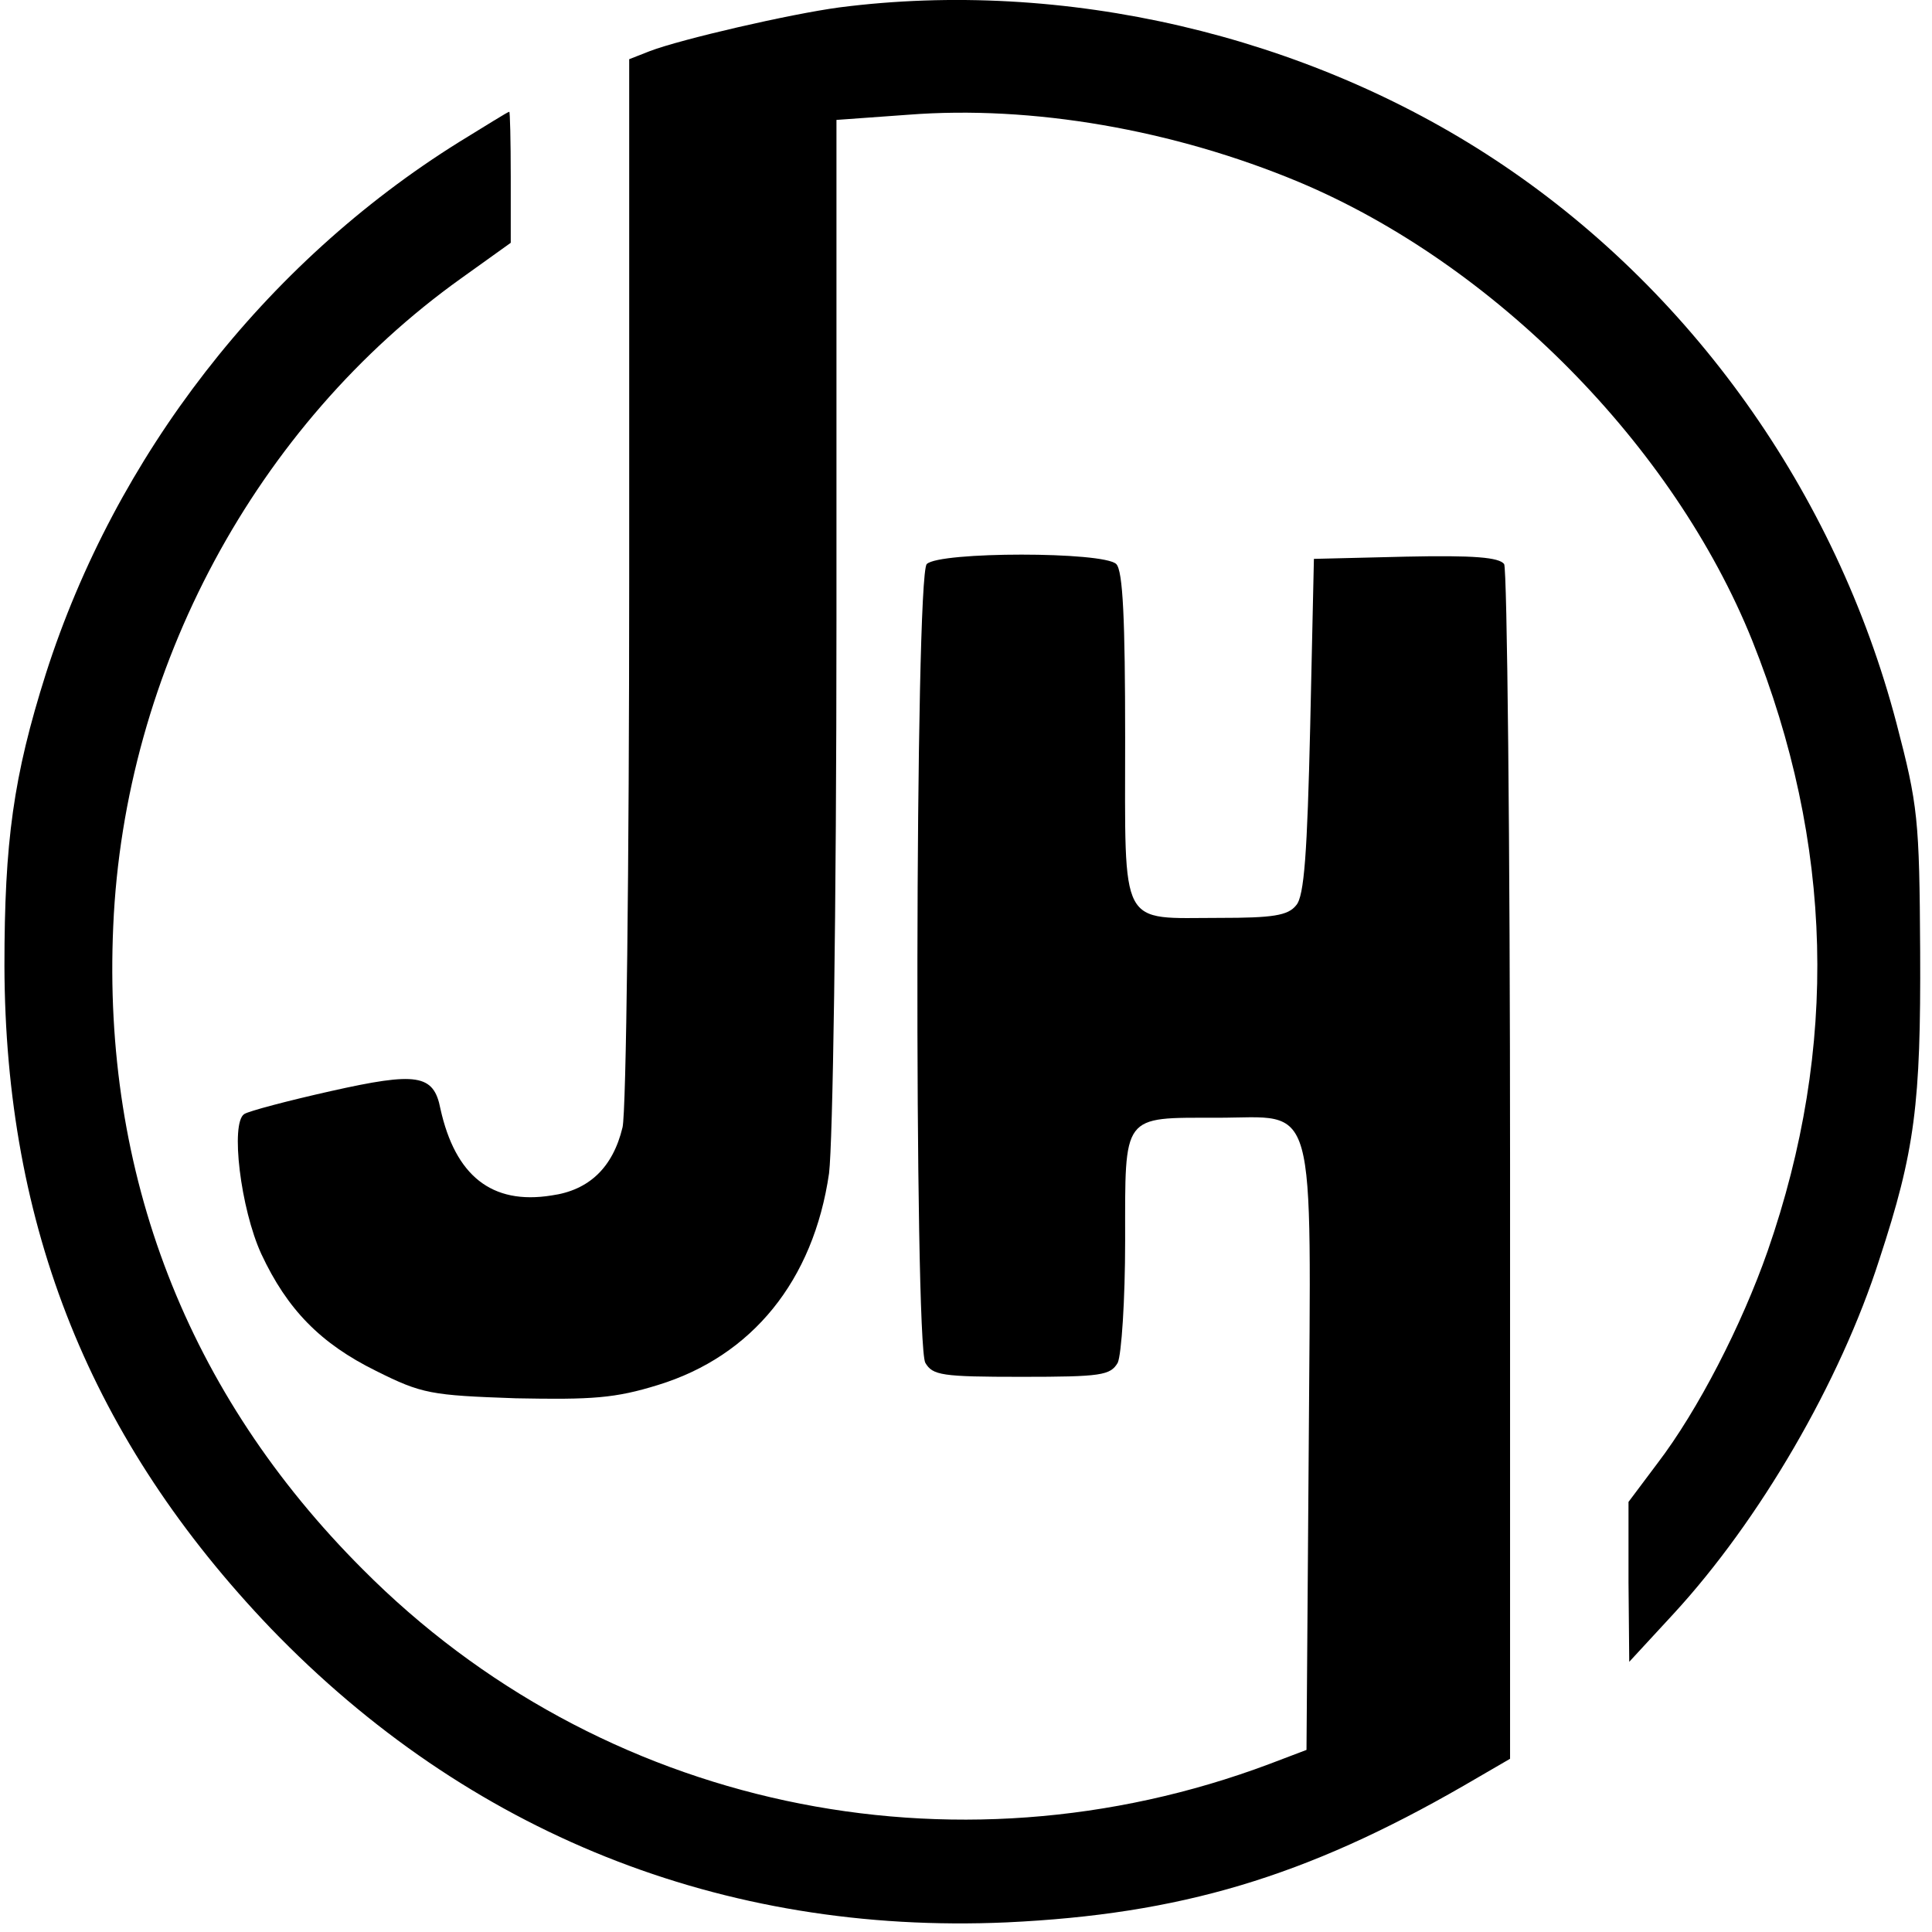
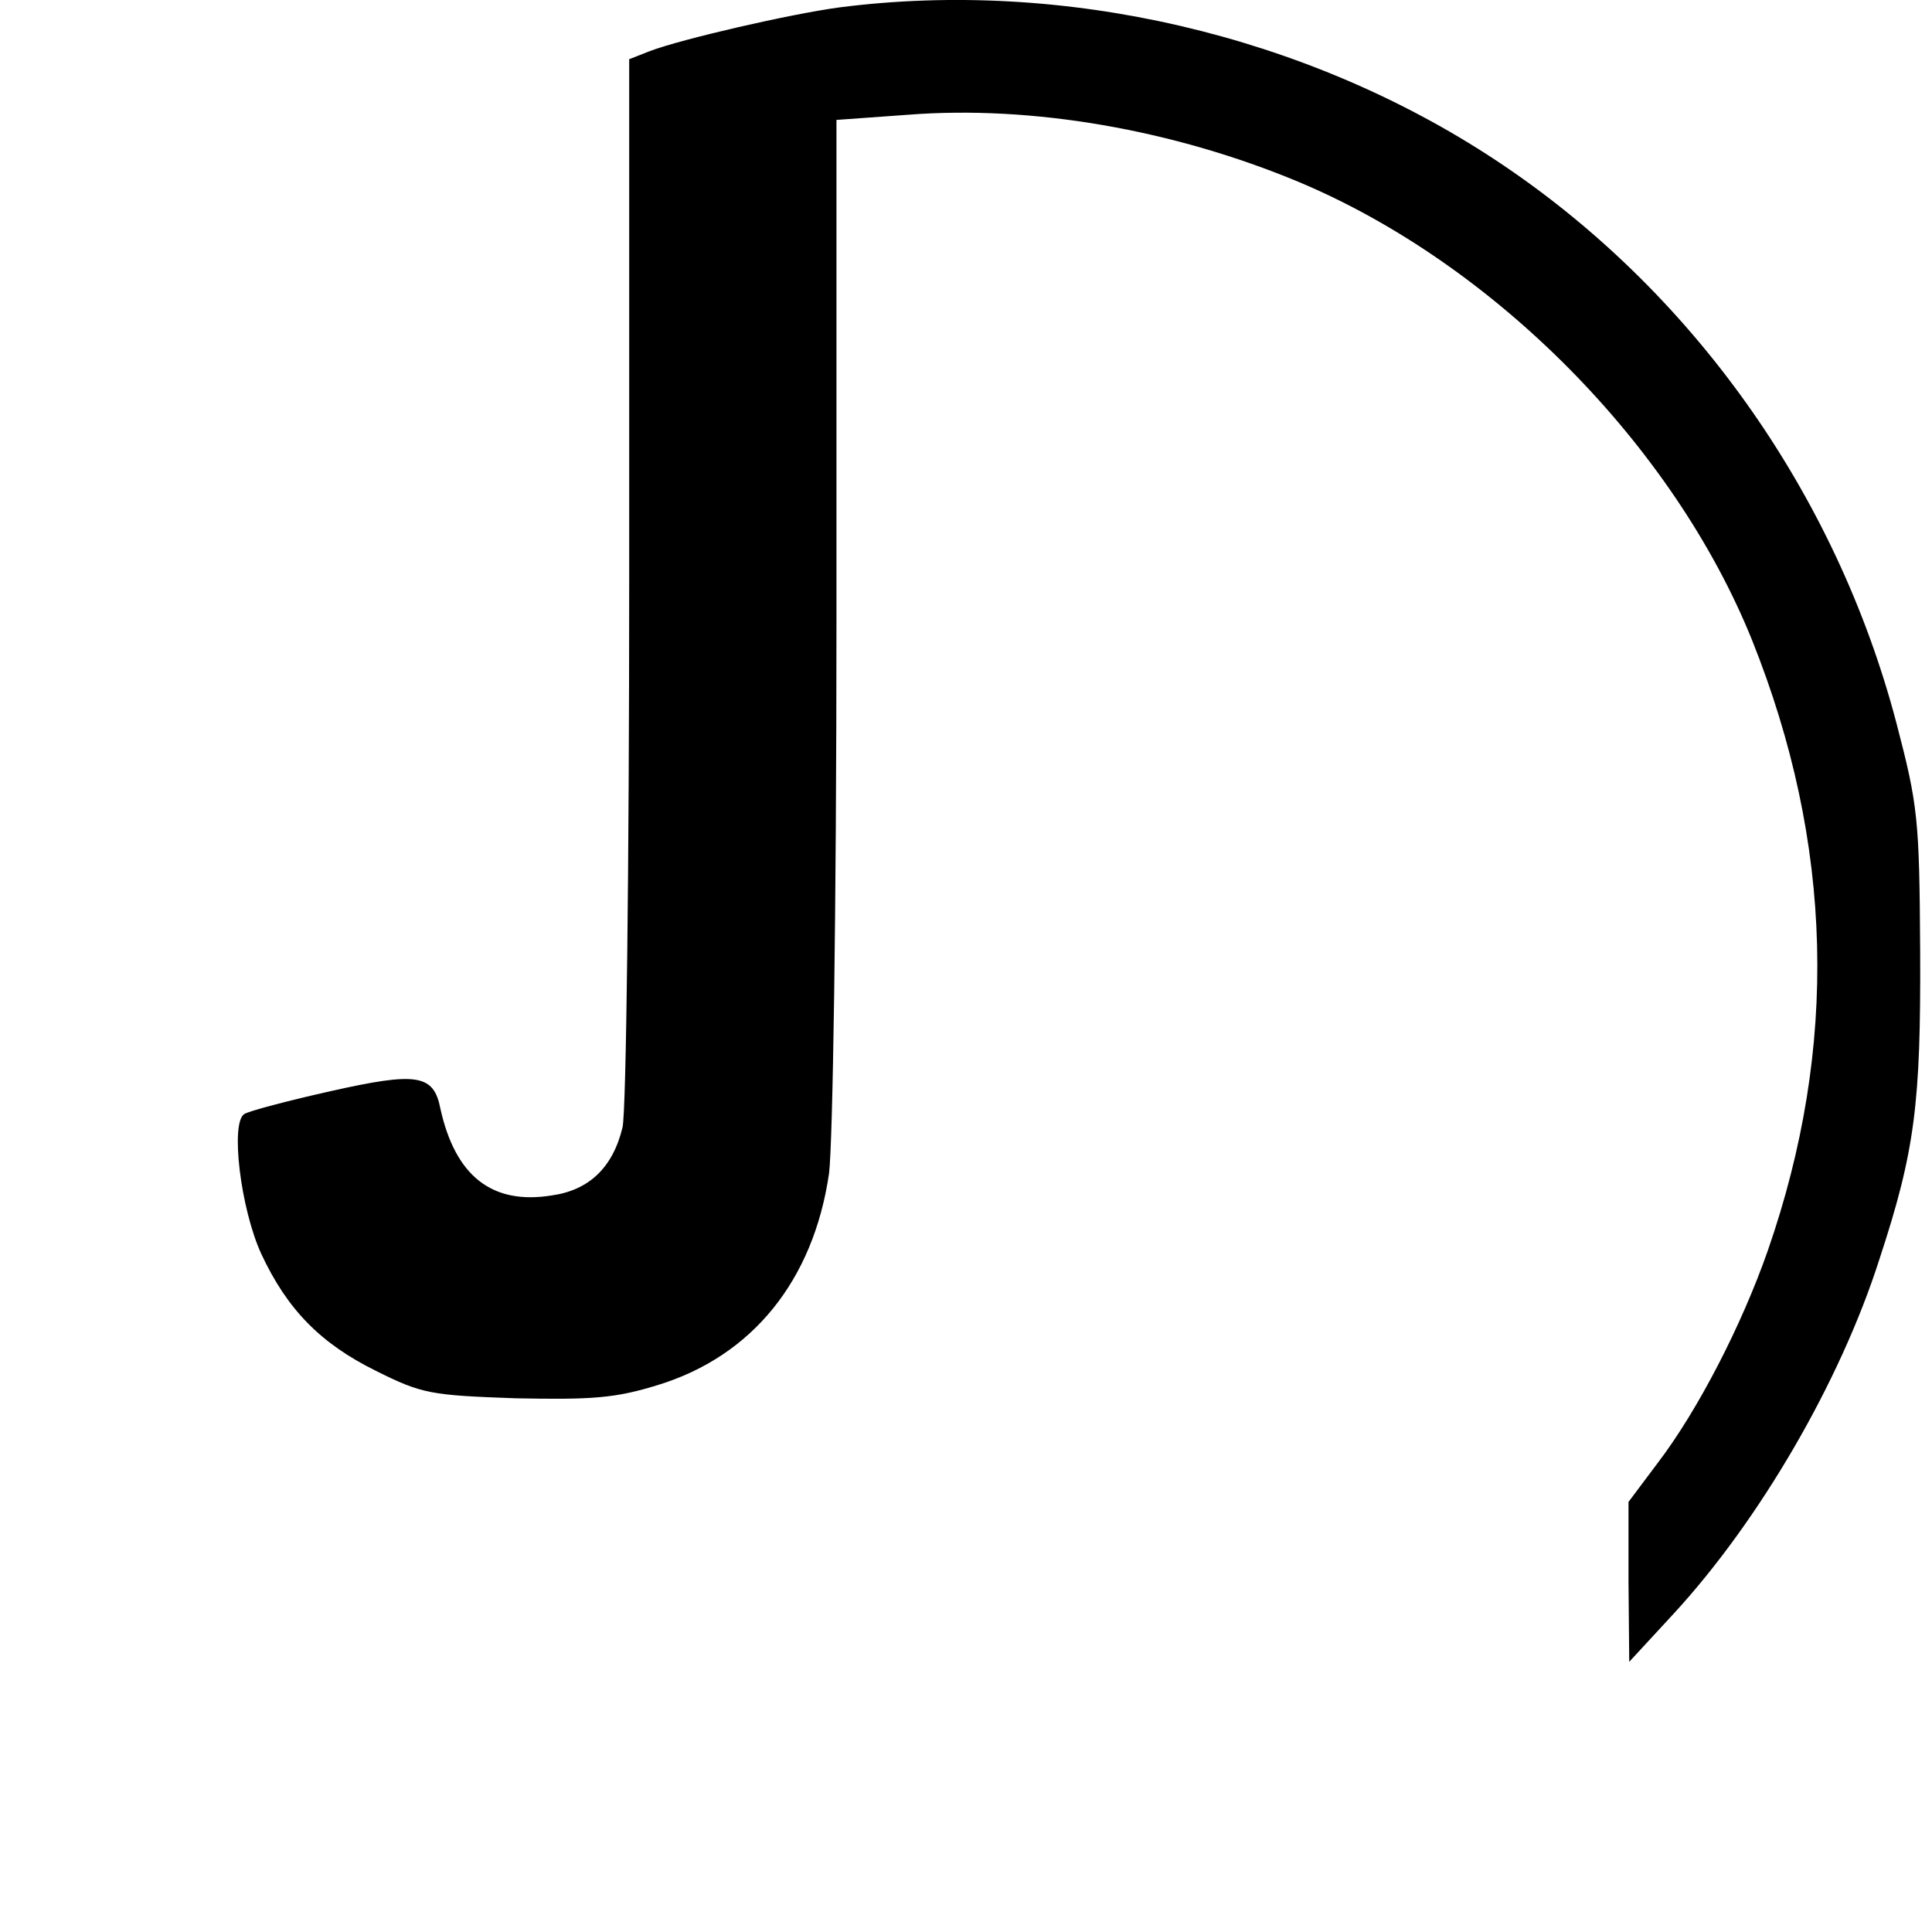
<svg xmlns="http://www.w3.org/2000/svg" version="1.0" width="261pt" height="261pt" viewBox="0 0 261 261" preserveAspectRatio="xMidYMid meet">
  <g transform="translate(0,261) scale(0.1,-0.1)" fill="#000000" stroke="none">
    <path d="M1134 2600 c-67 -9 -214 -43 -256 -59 l-28 -11 0 -702 c0 -387 -4 -720 -9 -741 -13 -54 -45 -85 -96 -92 -81 -13 -130 27 -150 117 -9 47 -32 50 -148 24 -58 -13 -111 -27 -117 -31 -19 -12 -5 -128 23 -189 35 -75 80 -121 155 -158 62 -31 74 -33 189 -37 103 -2 134 0 192 18 127 39 210 141 231 286 5 41 10 350 10 747 l0 676 97 7 c167 13 358 -20 528 -91 264 -111 506 -356 612 -619 110 -275 117 -549 21 -825 -35 -100 -94 -215 -149 -287 l-39 -52 0 -108 1 -108 60 65 c116 126 225 313 278 479 48 146 56 210 55 416 -1 179 -3 197 -32 308 -82 312 -278 587 -542 761 -256 169 -583 245 -886 206z" />
-     <path d="M620 2418 c-263 -164 -464 -424 -558 -718 -44 -139 -56 -227 -56 -395 1 -353 117 -641 360 -895 266 -276 609 -414 994 -397 234 11 403 61 618 185 l62 36 0 801 c0 440 -4 806 -8 813 -7 9 -40 12 -133 10 l-124 -3 -5 -226 c-4 -171 -8 -230 -19 -242 -11 -14 -32 -17 -103 -17 -137 0 -128 -18 -128 243 0 160 -3 226 -12 235 -17 17 -239 17 -256 0 -16 -16 -17 -1049 -2 -1079 10 -17 22 -19 130 -19 108 0 120 2 130 19 5 11 10 84 10 165 0 172 -5 166 124 166 137 0 127 37 124 -447 l-3 -407 -50 -19 c-429 -161 -905 -59 -1225 263 -237 237 -352 534 -337 869 15 347 193 677 470 875 l67 48 0 89 c0 49 -1 89 -2 88 -2 0 -32 -19 -68 -41z" />
  </g>
</svg>